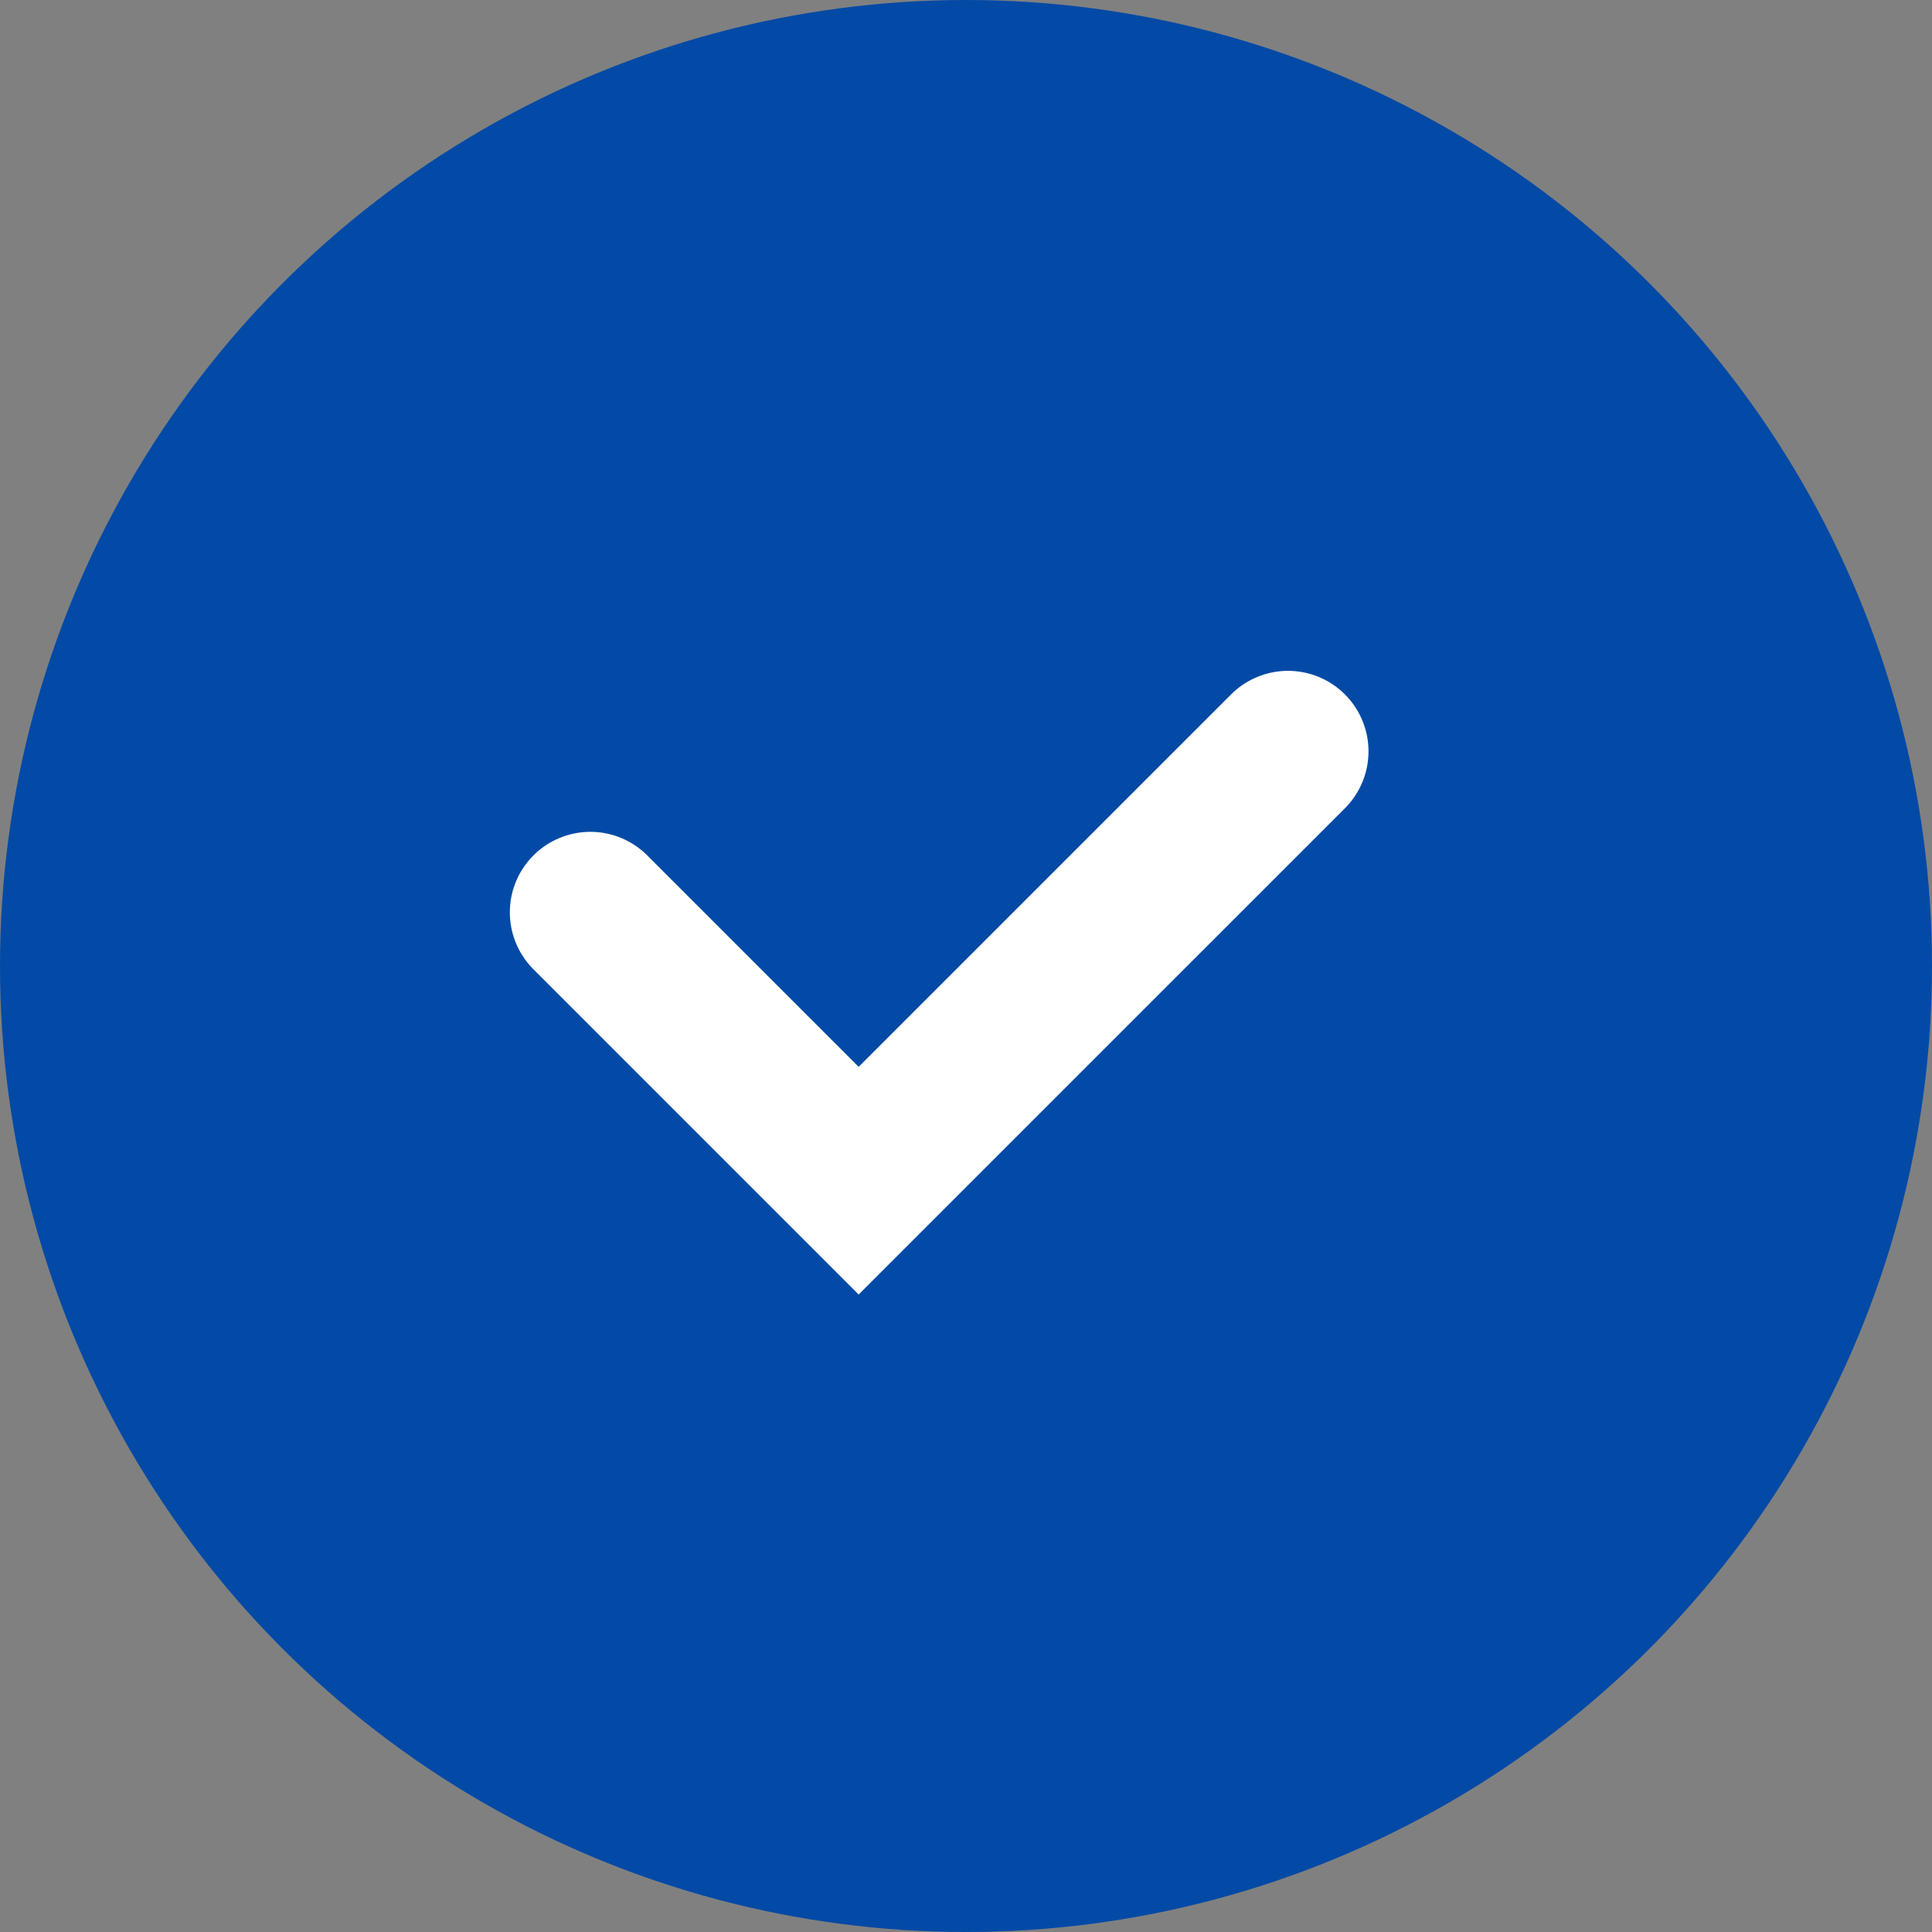
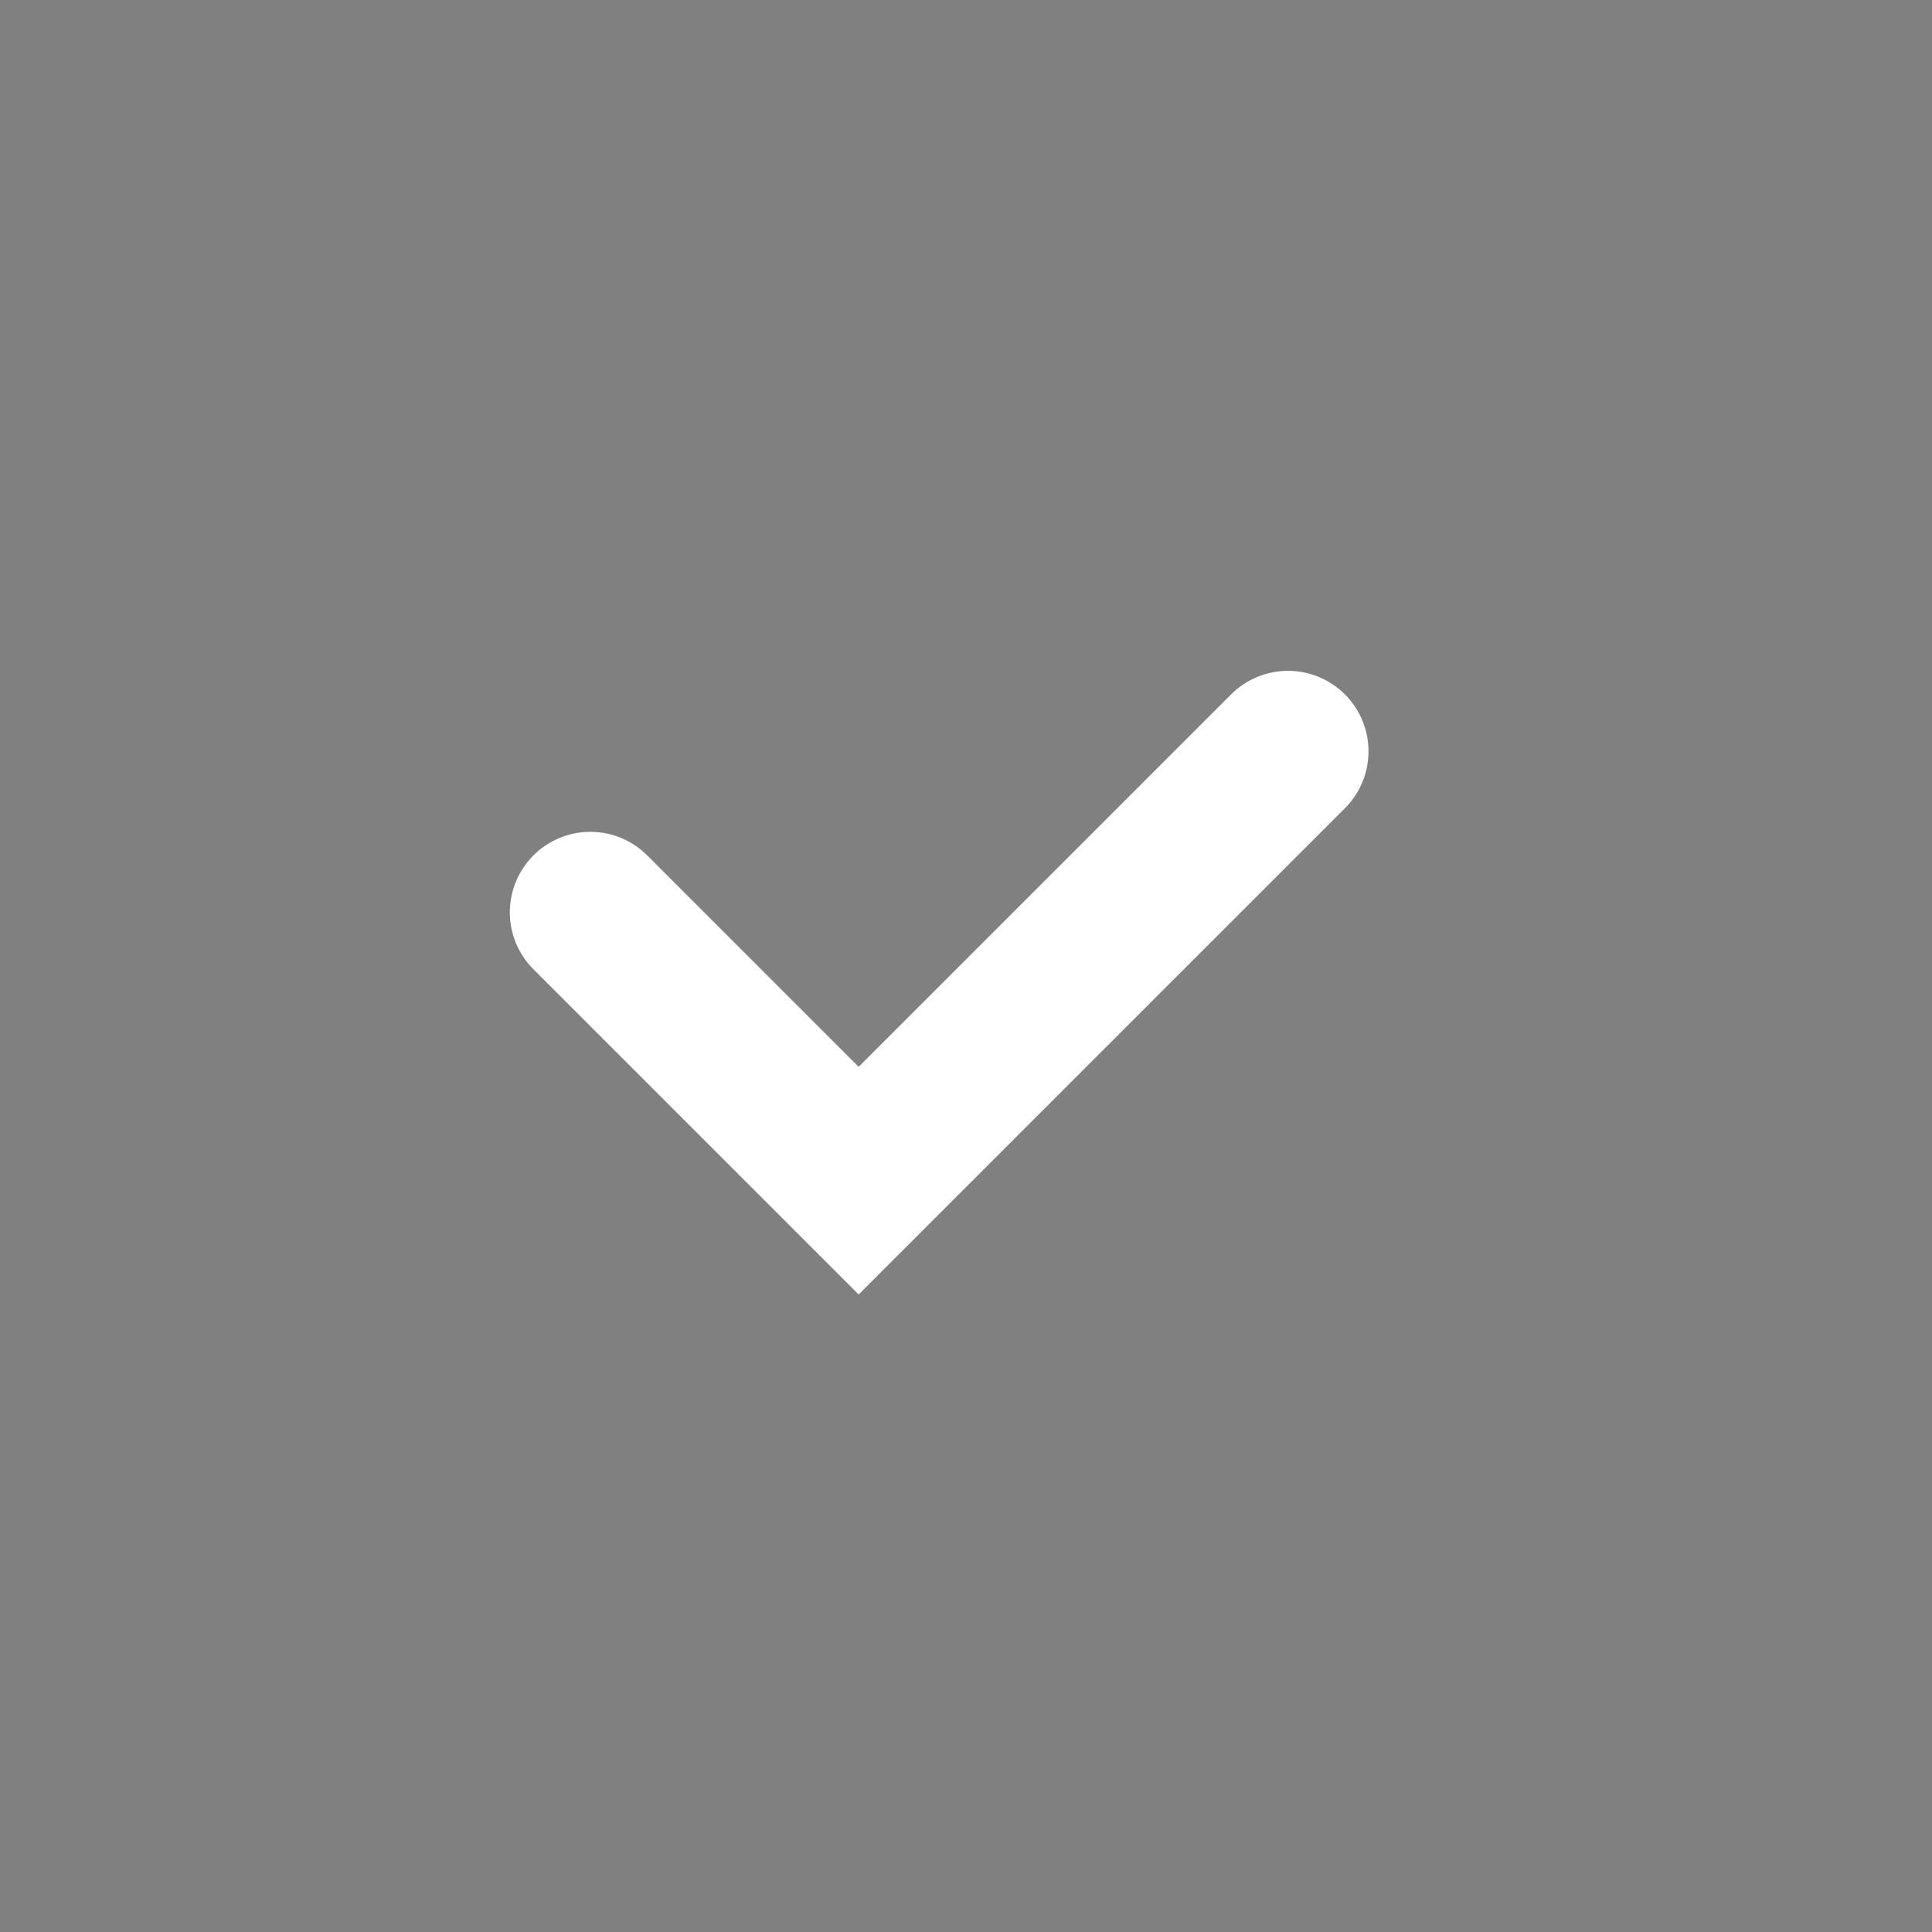
<svg xmlns="http://www.w3.org/2000/svg" width="18" height="18" viewBox="0 0 18 18" fill="none">
  <rect x="0" y="0" width="18" height="18" fill="#808080" stroke="none" />
-   <circle cx="9" cy="9" r="9" fill="#034AA6" />
  <path d="M5.5 8.5L8 11L12 7" stroke="white" stroke-width="1.5" stroke-linecap="round" />
</svg>